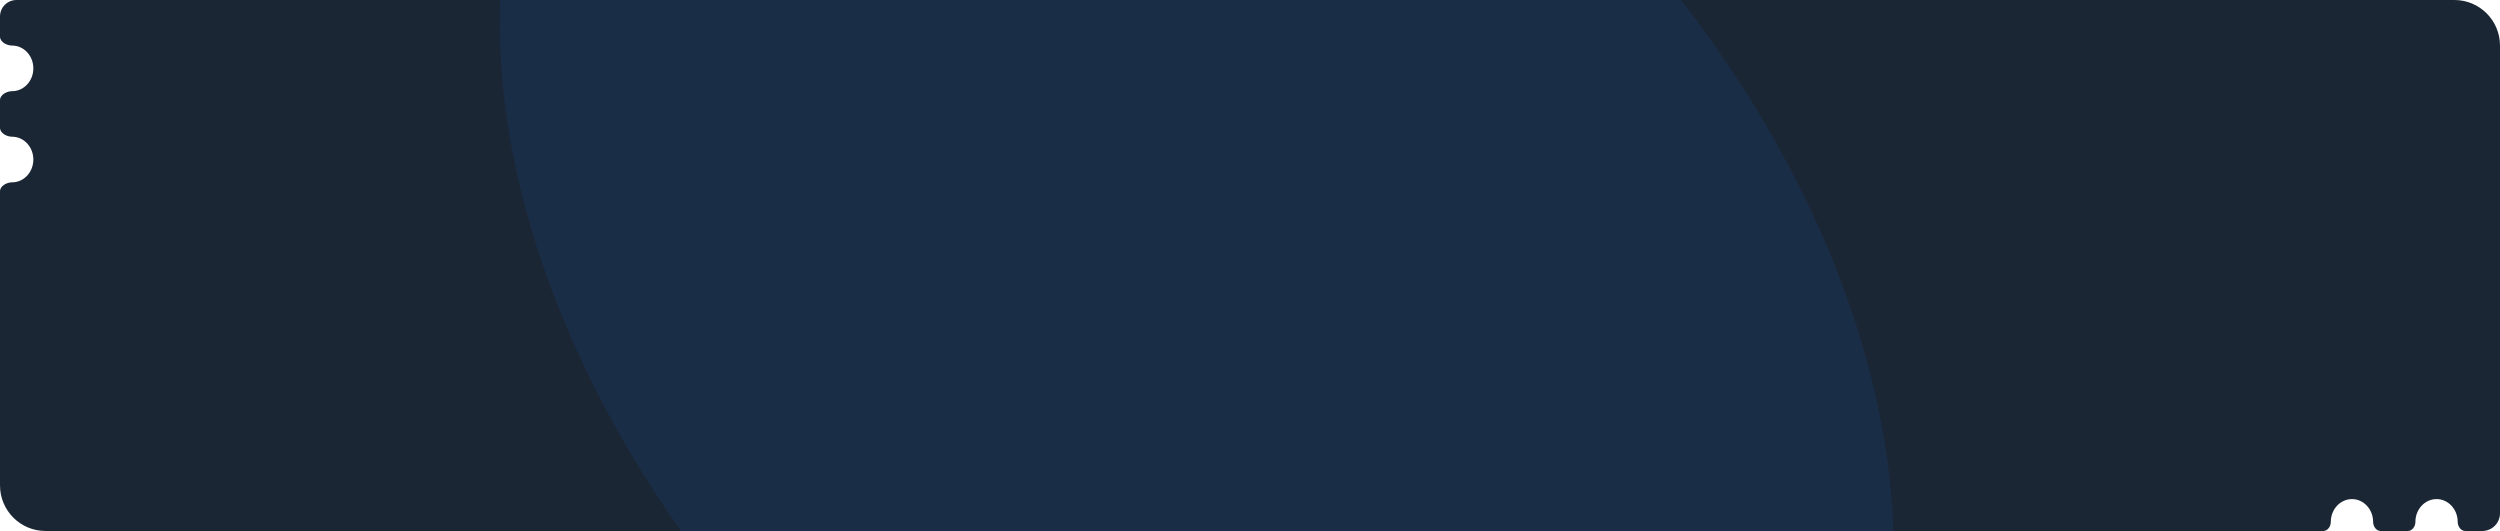
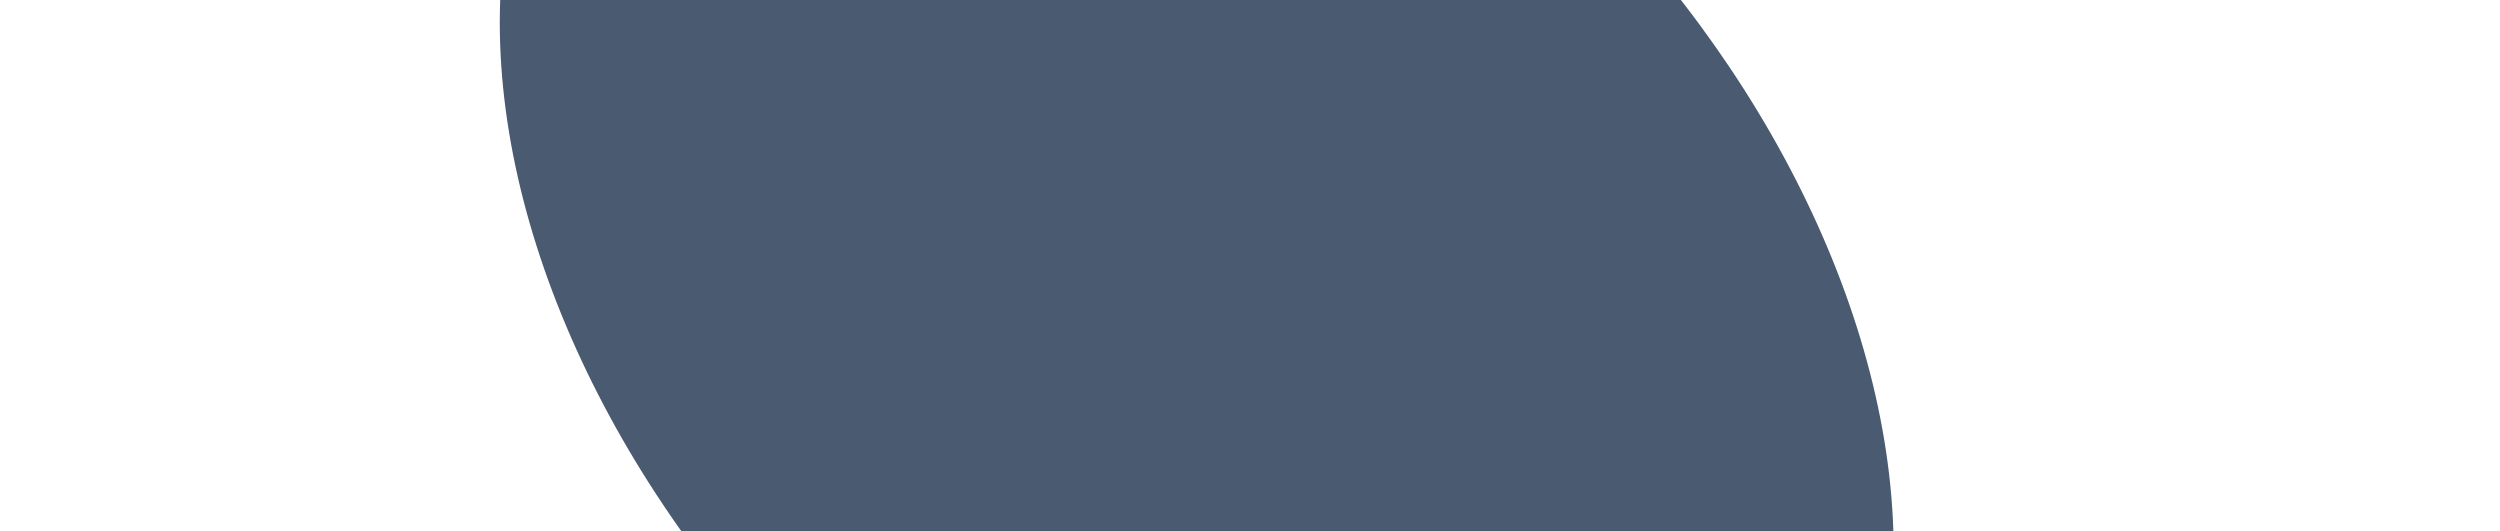
<svg xmlns="http://www.w3.org/2000/svg" width="1097" height="233" viewBox="0 0 1097 233" fill="none">
-   <path fill-rule="evenodd" clip-rule="evenodd" d="M0 7.231C0 3.237 3.237 0 7.231 0H1077C1088.05 0 1097 8.954 1097 20V225.218C1097 229.516 1093.52 233 1089.22 233H1081.77C1079.81 233 1078.44 230.959 1078.44 229C1078.44 223.477 1074.28 219 1069.16 219C1064.03 219 1059.88 223.477 1059.88 229C1059.88 230.959 1058.51 233 1056.55 233H1044.65C1042.69 233 1041.32 230.959 1041.32 229C1041.32 223.477 1037.17 219 1032.04 219C1026.92 219 1022.76 223.477 1022.76 229C1022.76 230.959 1021.4 233 1019.44 233H20C8.954 233 0 224.046 0 213V83.927C0 81.568 2.991 80 5.35 80C10.475 80 14.63 75.523 14.63 70C14.63 64.477 10.475 60 5.35 60C2.991 60 0 58.432 0 56.072V43.928C0 41.568 2.991 40 5.35 40C10.475 40 14.63 35.523 14.63 30C14.63 24.477 10.475 20 5.35 20C2.991 20 0 18.432 0 16.073V7.231Z" fill="#1B2635" />
  <g filter="url(#filter0_f_428_680)">
    <ellipse cx="525.123" cy="125.75" rx="243.169" ry="360.597" transform="rotate(135.855 525.123 125.75)" fill="#1A2F4C" fill-opacity="0.79" />
  </g>
  <defs>
    <filter id="filter0_f_428_680" x="19.281" y="-383.539" width="1011.68" height="1018.58" filterUnits="userSpaceOnUse" color-interpolation-filters="sRGB">
      <feFlood flood-opacity="0" result="BackgroundImageFix" />
      <feBlend mode="normal" in="SourceGraphic" in2="BackgroundImageFix" result="shape" />
      <feGaussianBlur stdDeviation="100" result="effect1_foregroundBlur_428_680" />
    </filter>
  </defs>
</svg>